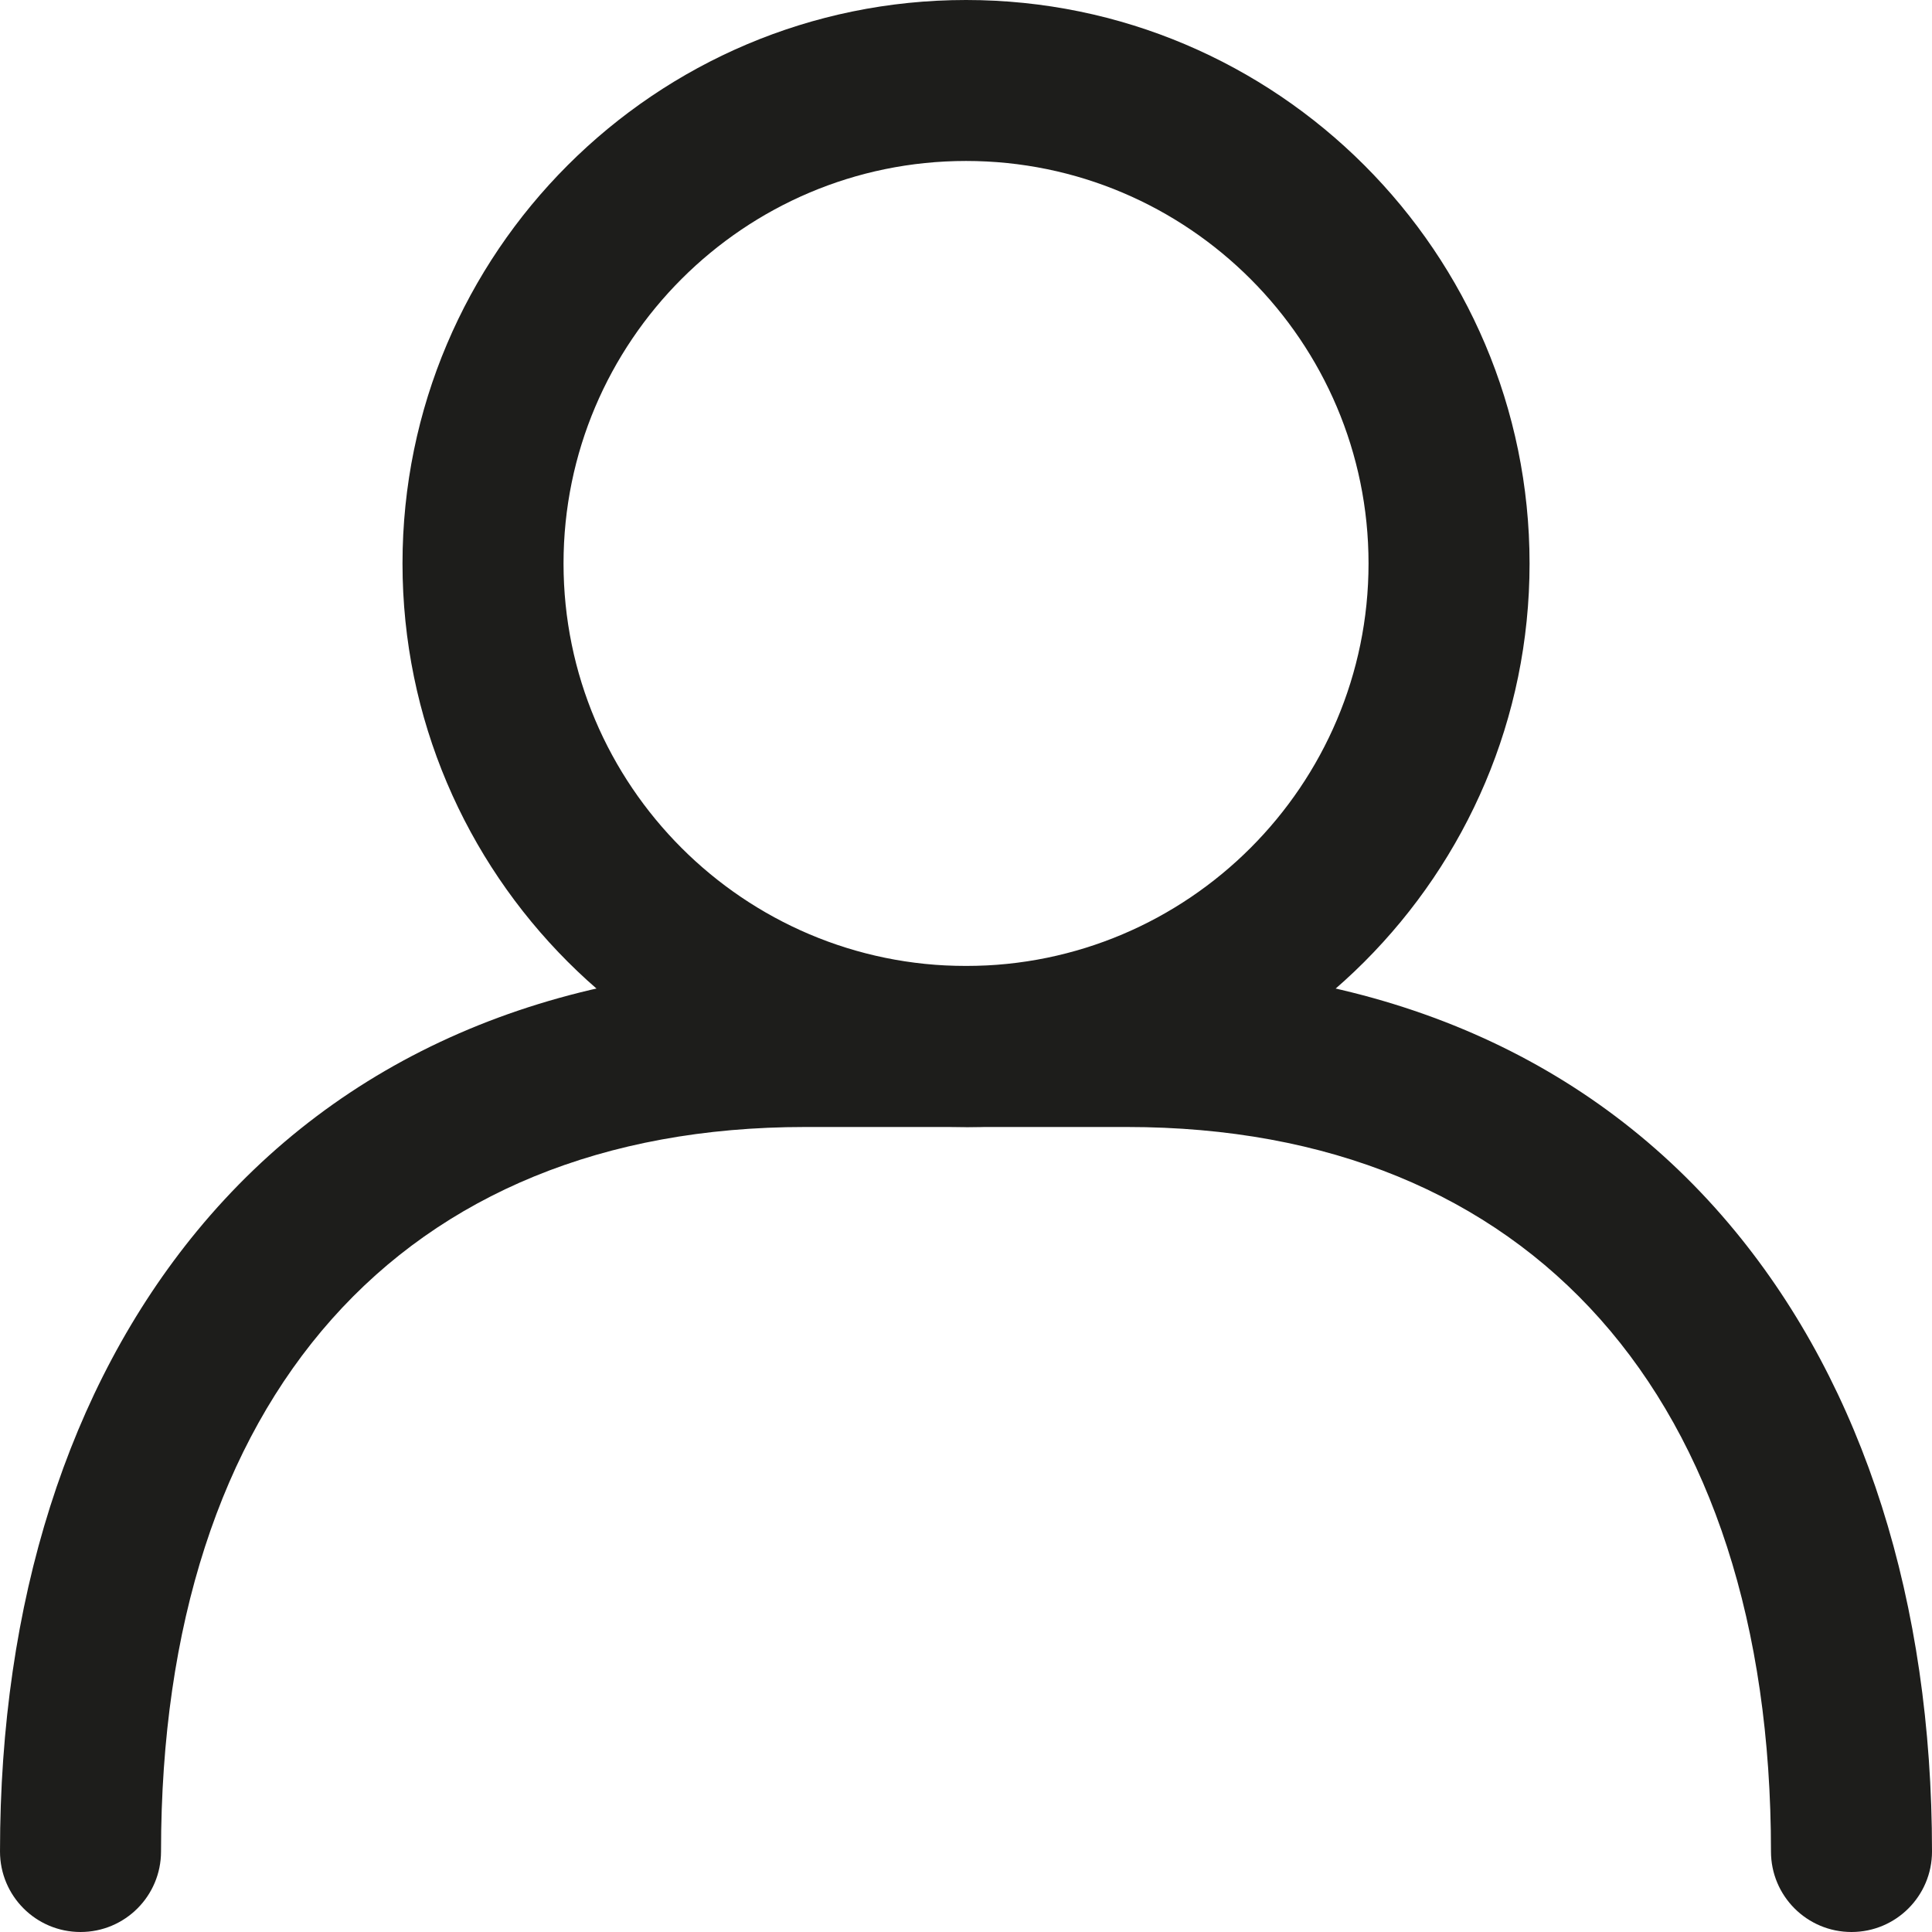
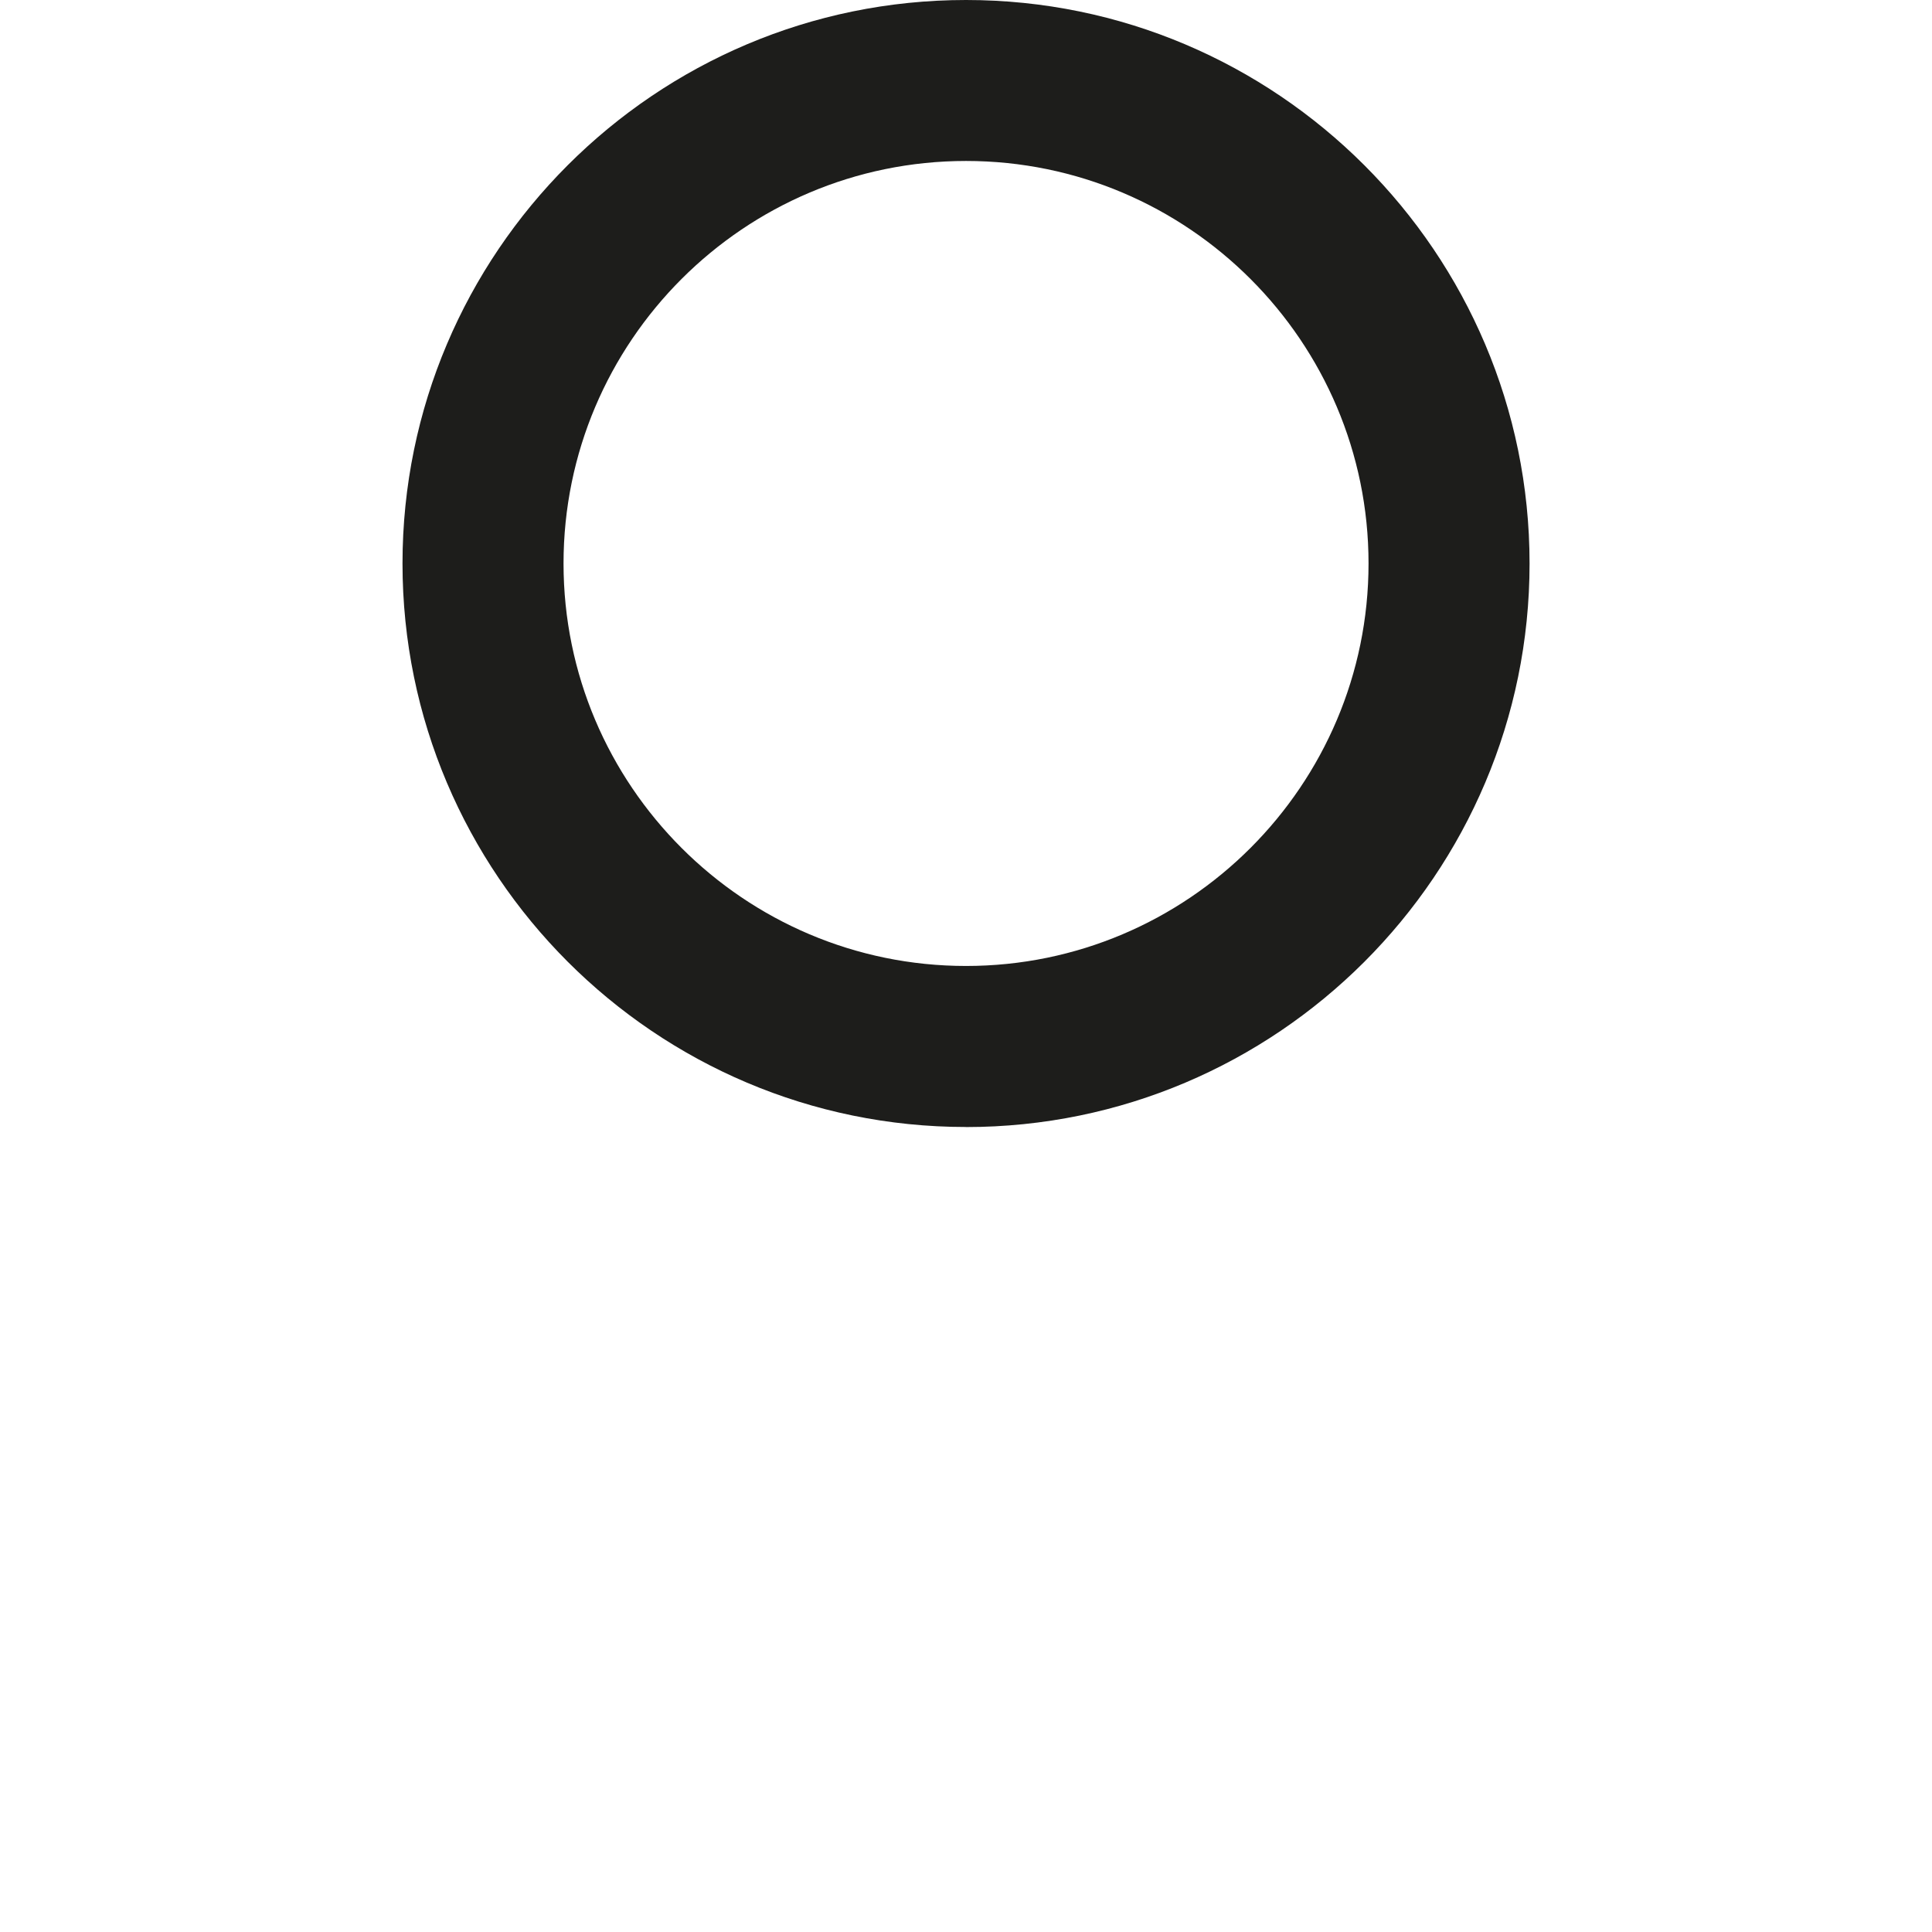
<svg xmlns="http://www.w3.org/2000/svg" id="Layer_1" data-name="Layer 1" viewBox="0 0 292.75 292.75">
  <defs>
    <style>
      .cls-1 {
        fill: #1d1d1b;
      }
    </style>
  </defs>
  <path class="cls-1" d="m146.38,170.77c-47.08,0-85.39-38.3-85.39-85.39S99.29,0,146.38,0s85.39,38.3,85.39,85.39-38.3,85.39-85.39,85.39Zm0-146.38c-33.63,0-60.99,27.36-60.99,60.99s27.36,60.99,60.99,60.99,60.99-27.36,60.99-60.99-27.36-60.99-60.99-60.99Z" />
-   <path class="cls-1" d="m280.55,292.75c-6.74,0-12.2-5.46-12.2-12.2,0-68.74-36.48-109.78-97.58-109.78h-48.79c-61.1,0-97.58,41.04-97.58,109.78,0,6.74-5.46,12.2-12.2,12.2s-12.2-5.46-12.2-12.2c0-37.79,10.33-70.31,29.86-94.03,21.63-26.27,53.49-40.15,92.12-40.15h48.79c38.63,0,70.48,13.88,92.12,40.15,19.54,23.72,29.86,56.23,29.86,94.03,0,6.74-5.46,12.2-12.2,12.2Z" />
</svg>